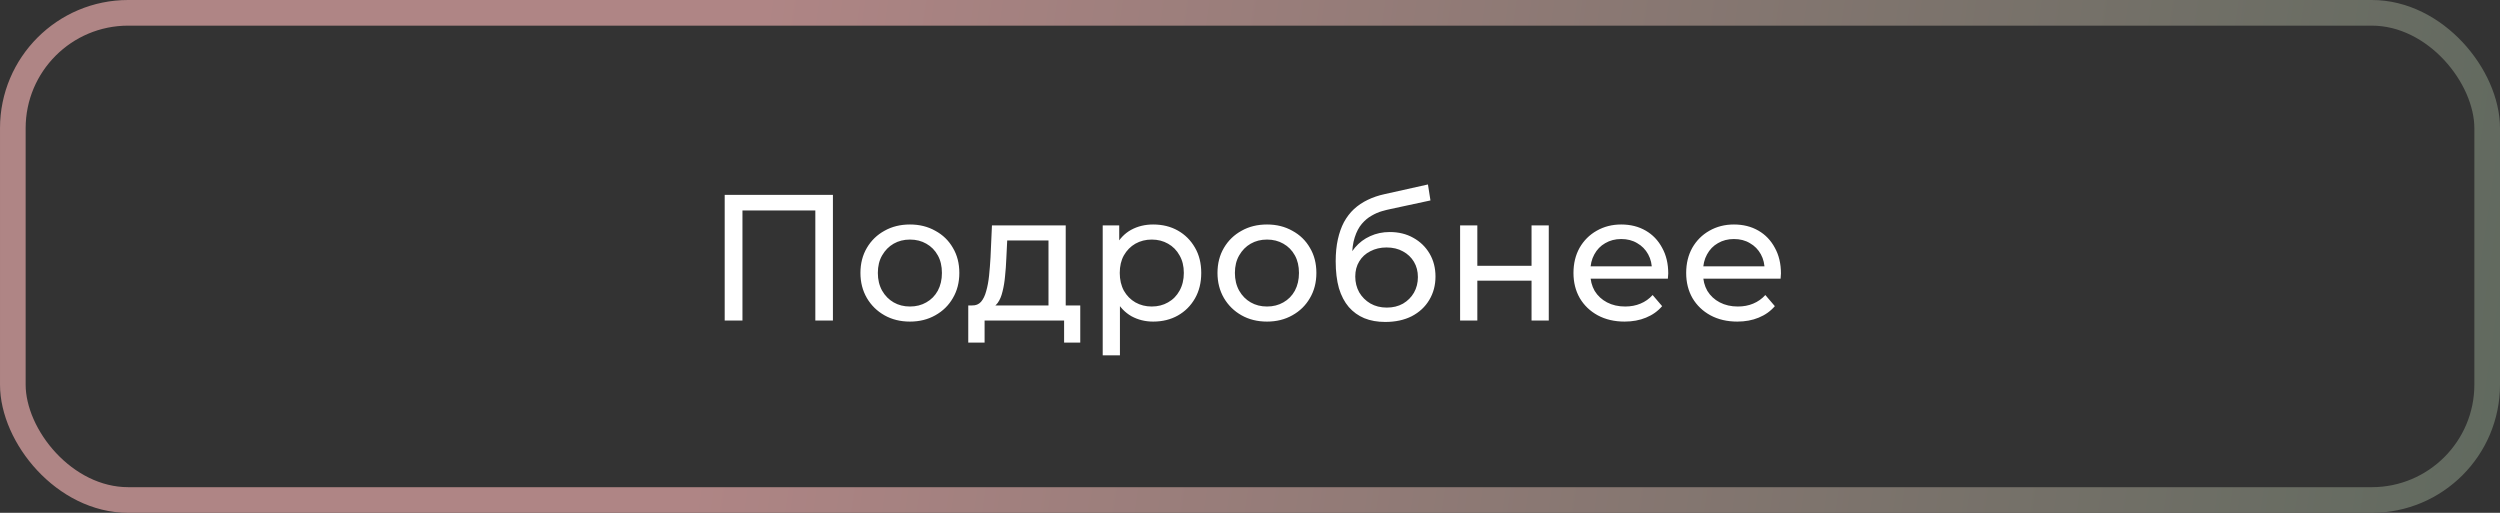
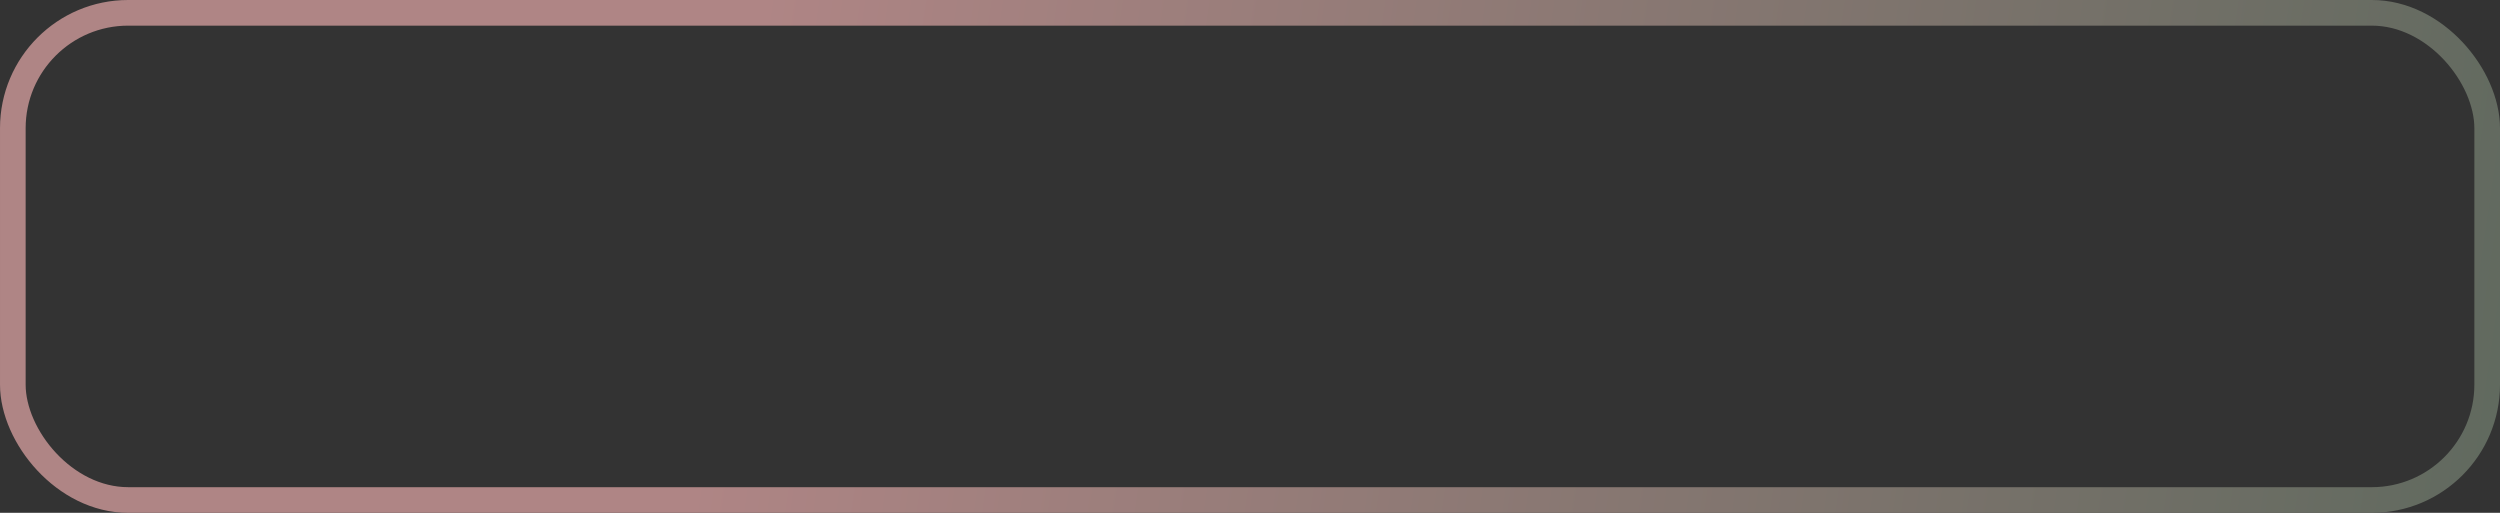
<svg xmlns="http://www.w3.org/2000/svg" width="195" height="40" viewBox="0 0 195 40" fill="none">
  <rect x="0" y="0" width="195" height="40" fill="#333333" stroke="none" />
  <rect x="1" y="1" width="193" height="38" rx="9" stroke="url(#paint0_linear_1_170)" stroke-width="2" />
-   <path d="M56.526 25V15.2H64.968V25H63.596V16.054L63.932 16.418H57.562L57.912 16.054V25H56.526ZM70.978 25.084C70.231 25.084 69.569 24.921 68.99 24.594C68.411 24.267 67.954 23.819 67.618 23.25C67.282 22.671 67.114 22.018 67.114 21.29C67.114 20.553 67.282 19.899 67.618 19.33C67.954 18.761 68.411 18.317 68.99 18C69.569 17.673 70.231 17.51 70.978 17.51C71.715 17.51 72.373 17.673 72.952 18C73.54 18.317 73.997 18.761 74.324 19.33C74.66 19.89 74.828 20.543 74.828 21.29C74.828 22.027 74.66 22.681 74.324 23.25C73.997 23.819 73.54 24.267 72.952 24.594C72.373 24.921 71.715 25.084 70.978 25.084ZM70.978 23.908C71.454 23.908 71.879 23.801 72.252 23.586C72.635 23.371 72.933 23.068 73.148 22.676C73.363 22.275 73.47 21.813 73.47 21.29C73.47 20.758 73.363 20.301 73.148 19.918C72.933 19.526 72.635 19.223 72.252 19.008C71.879 18.793 71.454 18.686 70.978 18.686C70.502 18.686 70.077 18.793 69.704 19.008C69.331 19.223 69.032 19.526 68.808 19.918C68.584 20.301 68.472 20.758 68.472 21.29C68.472 21.813 68.584 22.275 68.808 22.676C69.032 23.068 69.331 23.371 69.704 23.586C70.077 23.801 70.502 23.908 70.978 23.908ZM81.782 24.37V18.756H78.562L78.492 20.184C78.473 20.651 78.441 21.103 78.394 21.542C78.357 21.971 78.291 22.368 78.198 22.732C78.114 23.096 77.988 23.395 77.82 23.628C77.652 23.861 77.428 24.006 77.148 24.062L75.818 23.824C76.107 23.833 76.341 23.74 76.518 23.544C76.695 23.339 76.831 23.059 76.924 22.704C77.027 22.349 77.101 21.948 77.148 21.5C77.195 21.043 77.232 20.571 77.26 20.086L77.372 17.58H83.126V24.37H81.782ZM75.524 26.722V23.824H84.26V26.722H83V25H76.798V26.722H75.524ZM89.945 25.084C89.329 25.084 88.764 24.944 88.251 24.664C87.747 24.375 87.341 23.95 87.033 23.39C86.734 22.83 86.585 22.13 86.585 21.29C86.585 20.45 86.73 19.75 87.019 19.19C87.318 18.63 87.719 18.21 88.223 17.93C88.736 17.65 89.31 17.51 89.945 17.51C90.673 17.51 91.317 17.669 91.877 17.986C92.437 18.303 92.88 18.747 93.207 19.316C93.534 19.876 93.697 20.534 93.697 21.29C93.697 22.046 93.534 22.709 93.207 23.278C92.88 23.847 92.437 24.291 91.877 24.608C91.317 24.925 90.673 25.084 89.945 25.084ZM86.011 27.716V17.58H87.299V19.582L87.215 21.304L87.355 23.026V27.716H86.011ZM89.833 23.908C90.309 23.908 90.734 23.801 91.107 23.586C91.49 23.371 91.788 23.068 92.003 22.676C92.227 22.275 92.339 21.813 92.339 21.29C92.339 20.758 92.227 20.301 92.003 19.918C91.788 19.526 91.49 19.223 91.107 19.008C90.734 18.793 90.309 18.686 89.833 18.686C89.366 18.686 88.942 18.793 88.559 19.008C88.186 19.223 87.887 19.526 87.663 19.918C87.448 20.301 87.341 20.758 87.341 21.29C87.341 21.813 87.448 22.275 87.663 22.676C87.887 23.068 88.186 23.371 88.559 23.586C88.942 23.801 89.366 23.908 89.833 23.908ZM98.828 25.084C98.081 25.084 97.418 24.921 96.84 24.594C96.261 24.267 95.804 23.819 95.468 23.25C95.132 22.671 94.964 22.018 94.964 21.29C94.964 20.553 95.132 19.899 95.468 19.33C95.804 18.761 96.261 18.317 96.84 18C97.418 17.673 98.081 17.51 98.828 17.51C99.565 17.51 100.223 17.673 100.802 18C101.39 18.317 101.847 18.761 102.174 19.33C102.51 19.89 102.678 20.543 102.678 21.29C102.678 22.027 102.51 22.681 102.174 23.25C101.847 23.819 101.39 24.267 100.802 24.594C100.223 24.921 99.565 25.084 98.828 25.084ZM98.828 23.908C99.304 23.908 99.728 23.801 100.102 23.586C100.484 23.371 100.783 23.068 100.998 22.676C101.212 22.275 101.32 21.813 101.32 21.29C101.32 20.758 101.212 20.301 100.998 19.918C100.783 19.526 100.484 19.223 100.102 19.008C99.728 18.793 99.304 18.686 98.828 18.686C98.352 18.686 97.927 18.793 97.554 19.008C97.18 19.223 96.882 19.526 96.658 19.918C96.434 20.301 96.322 20.758 96.322 21.29C96.322 21.813 96.434 22.275 96.658 22.676C96.882 23.068 97.18 23.371 97.554 23.586C97.927 23.801 98.352 23.908 98.828 23.908ZM108.048 25.112C107.432 25.112 106.886 25.014 106.41 24.818C105.944 24.622 105.542 24.333 105.206 23.95C104.87 23.558 104.614 23.068 104.436 22.48C104.268 21.883 104.184 21.183 104.184 20.38C104.184 19.745 104.24 19.176 104.352 18.672C104.464 18.168 104.623 17.72 104.828 17.328C105.043 16.936 105.304 16.595 105.612 16.306C105.93 16.017 106.284 15.779 106.676 15.592C107.078 15.396 107.516 15.247 107.992 15.144L111.38 14.388L111.576 15.634L108.454 16.306C108.268 16.343 108.044 16.399 107.782 16.474C107.521 16.549 107.255 16.665 106.984 16.824C106.714 16.973 106.462 17.183 106.228 17.454C105.995 17.725 105.808 18.079 105.668 18.518C105.528 18.947 105.458 19.479 105.458 20.114C105.458 20.291 105.463 20.427 105.472 20.52C105.482 20.613 105.491 20.707 105.5 20.8C105.519 20.893 105.533 21.033 105.542 21.22L104.982 20.646C105.132 20.133 105.37 19.685 105.696 19.302C106.023 18.919 106.415 18.625 106.872 18.42C107.339 18.205 107.848 18.098 108.398 18.098C109.089 18.098 109.7 18.247 110.232 18.546C110.774 18.845 111.198 19.255 111.506 19.778C111.814 20.301 111.968 20.898 111.968 21.57C111.968 22.251 111.805 22.863 111.478 23.404C111.161 23.936 110.708 24.356 110.12 24.664C109.532 24.963 108.842 25.112 108.048 25.112ZM108.174 23.992C108.65 23.992 109.07 23.889 109.434 23.684C109.798 23.469 110.083 23.185 110.288 22.83C110.494 22.466 110.596 22.06 110.596 21.612C110.596 21.164 110.494 20.767 110.288 20.422C110.083 20.077 109.798 19.806 109.434 19.61C109.07 19.405 108.641 19.302 108.146 19.302C107.68 19.302 107.26 19.4 106.886 19.596C106.513 19.783 106.224 20.049 106.018 20.394C105.813 20.73 105.71 21.122 105.71 21.57C105.71 22.018 105.813 22.429 106.018 22.802C106.233 23.166 106.522 23.455 106.886 23.67C107.26 23.885 107.689 23.992 108.174 23.992ZM113.888 25V17.58H115.232V20.73H119.46V17.58H120.804V25H119.46V21.892H115.232V25H113.888ZM126.721 25.084C125.928 25.084 125.228 24.921 124.621 24.594C124.024 24.267 123.557 23.819 123.221 23.25C122.895 22.681 122.731 22.027 122.731 21.29C122.731 20.553 122.89 19.899 123.207 19.33C123.534 18.761 123.977 18.317 124.537 18C125.107 17.673 125.746 17.51 126.455 17.51C127.174 17.51 127.809 17.669 128.359 17.986C128.91 18.303 129.339 18.751 129.647 19.33C129.965 19.899 130.123 20.567 130.123 21.332C130.123 21.388 130.119 21.453 130.109 21.528C130.109 21.603 130.105 21.673 130.095 21.738H123.781V20.772H129.395L128.849 21.108C128.859 20.632 128.761 20.207 128.555 19.834C128.35 19.461 128.065 19.171 127.701 18.966C127.347 18.751 126.931 18.644 126.455 18.644C125.989 18.644 125.573 18.751 125.209 18.966C124.845 19.171 124.561 19.465 124.355 19.848C124.15 20.221 124.047 20.651 124.047 21.136V21.36C124.047 21.855 124.159 22.298 124.383 22.69C124.617 23.073 124.939 23.371 125.349 23.586C125.76 23.801 126.231 23.908 126.763 23.908C127.202 23.908 127.599 23.833 127.953 23.684C128.317 23.535 128.635 23.311 128.905 23.012L129.647 23.88C129.311 24.272 128.891 24.571 128.387 24.776C127.893 24.981 127.337 25.084 126.721 25.084ZM135.512 25.084C134.719 25.084 134.019 24.921 133.412 24.594C132.815 24.267 132.348 23.819 132.012 23.25C131.686 22.681 131.522 22.027 131.522 21.29C131.522 20.553 131.681 19.899 131.998 19.33C132.325 18.761 132.768 18.317 133.328 18C133.898 17.673 134.537 17.51 135.246 17.51C135.965 17.51 136.6 17.669 137.15 17.986C137.701 18.303 138.13 18.751 138.438 19.33C138.756 19.899 138.914 20.567 138.914 21.332C138.914 21.388 138.91 21.453 138.9 21.528C138.9 21.603 138.896 21.673 138.886 21.738H132.572V20.772H138.186L137.64 21.108C137.65 20.632 137.552 20.207 137.346 19.834C137.141 19.461 136.856 19.171 136.492 18.966C136.138 18.751 135.722 18.644 135.246 18.644C134.78 18.644 134.364 18.751 134 18.966C133.636 19.171 133.352 19.465 133.146 19.848C132.941 20.221 132.838 20.651 132.838 21.136V21.36C132.838 21.855 132.95 22.298 133.174 22.69C133.408 23.073 133.73 23.371 134.14 23.586C134.551 23.801 135.022 23.908 135.554 23.908C135.993 23.908 136.39 23.833 136.744 23.684C137.108 23.535 137.426 23.311 137.696 23.012L138.438 23.88C138.102 24.272 137.682 24.571 137.178 24.776C136.684 24.981 136.128 25.084 135.512 25.084Z" fill="white" />
  <defs>
    <linearGradient id="paint0_linear_1_170" x1="59.429" y1="-2.04378e-05" x2="199.756" y2="20.592" gradientUnits="userSpaceOnUse">
      <stop stop-color="#AF8585" />
      <stop offset="1" stop-color="#5F695E" />
    </linearGradient>
  </defs>
</svg>